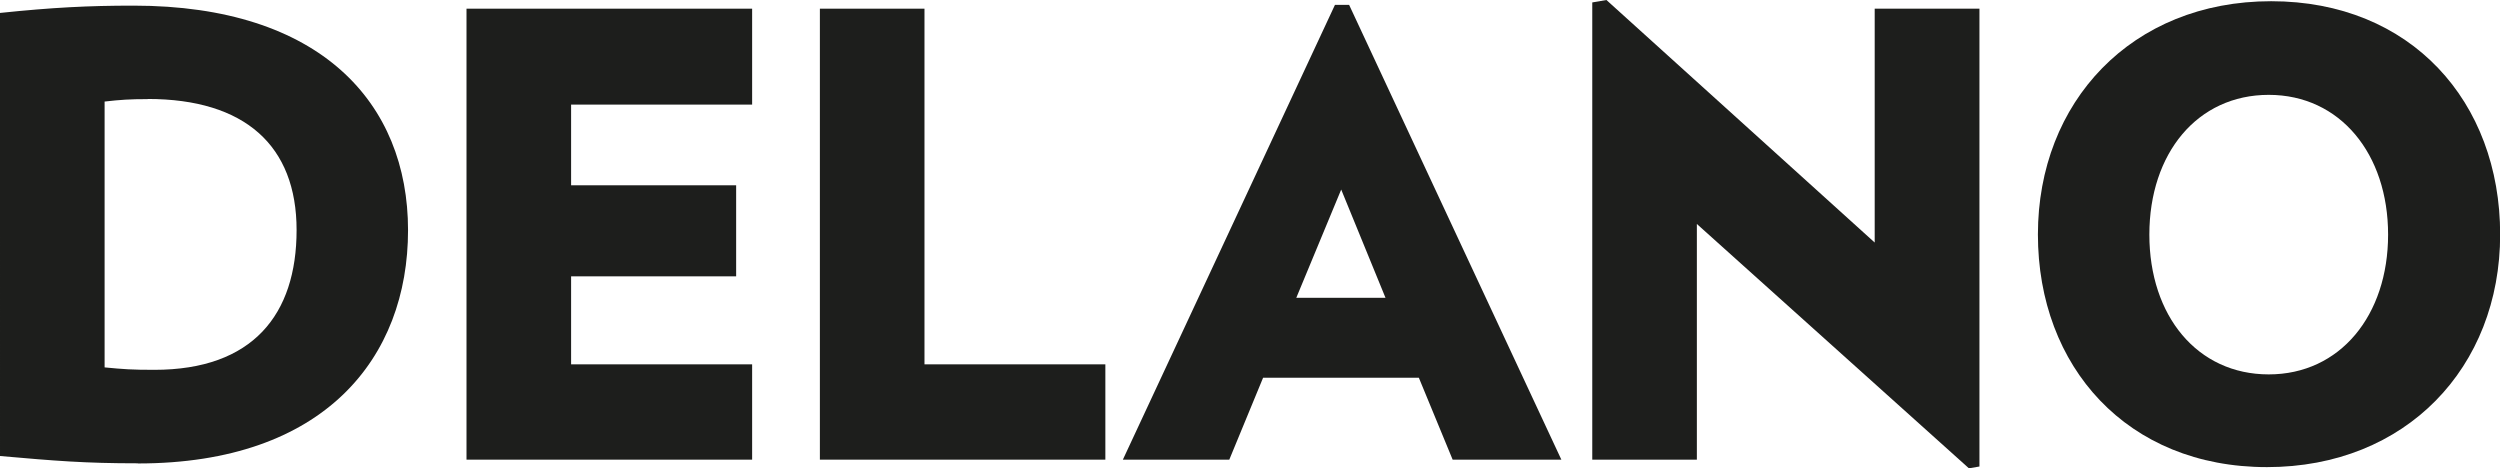
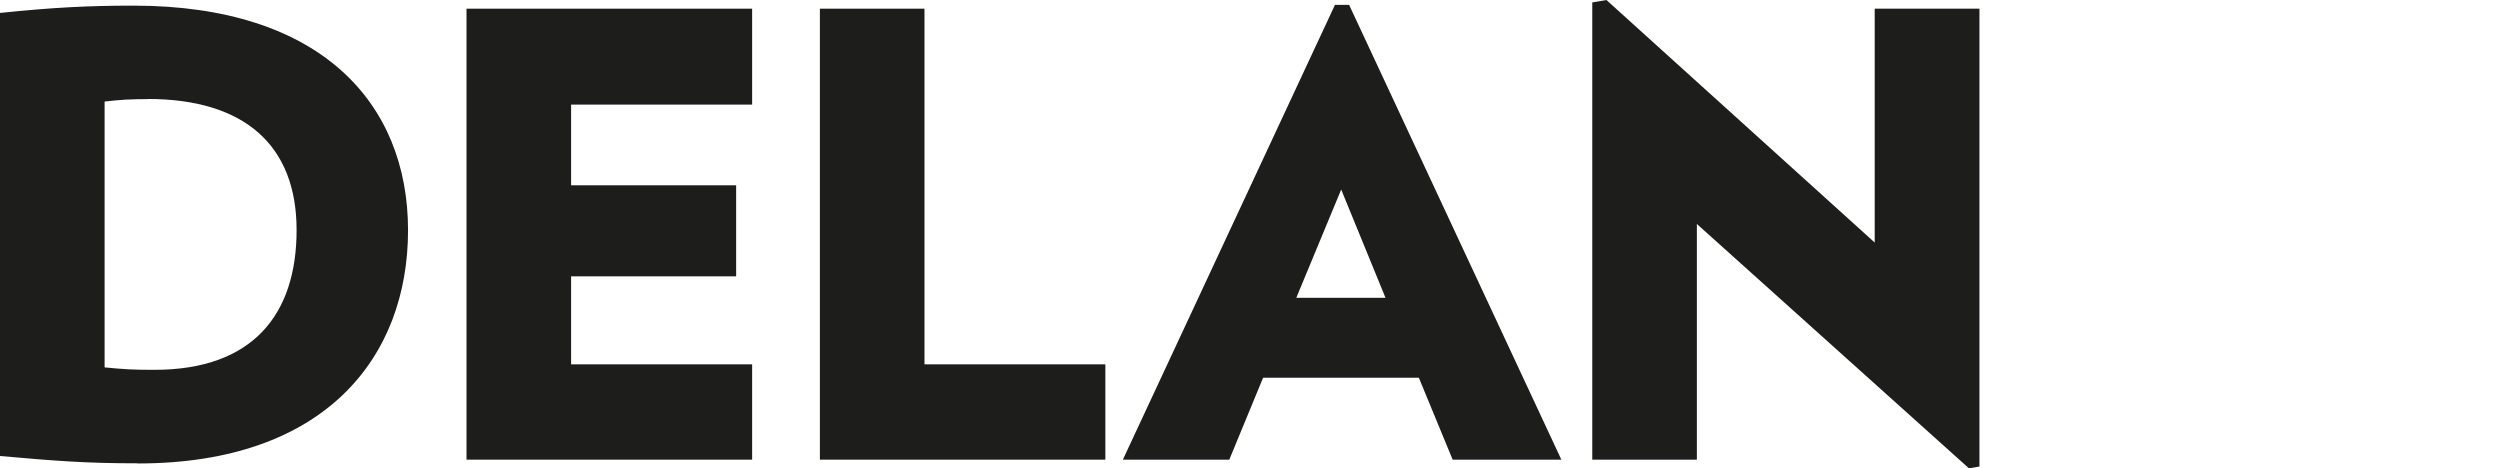
<svg xmlns="http://www.w3.org/2000/svg" id="Layer_1" viewBox="0 0 164.2 30.76">
  <defs>
    <style>.cls-1{fill:#1d1e1c;}</style>
  </defs>
  <path class="cls-1" d="m9.7,6.51c-1.17,0-1.78.04-2.83.16v17.46c1.25.12,1.78.16,3.27.16,6.47,0,9.34-3.64,9.34-9.18s-3.39-8.61-9.78-8.61m-.65,23.93c-3.48,0-5.42-.16-9.05-.48V.85c3.44-.36,5.82-.48,8.77-.48,12.29,0,18.03,6.39,18.03,14.75s-5.46,15.32-17.74,15.32" />
  <polygon class="cls-1" points="30.64 30.19 30.64 .57 49.4 .57 49.4 6.87 37.51 6.87 37.51 12.17 48.35 12.17 48.35 18.15 37.51 18.15 37.51 23.93 49.4 23.93 49.4 30.19 30.64 30.19" />
  <polygon class="cls-1" points="53.85 30.19 53.85 .57 60.72 .57 60.72 23.93 72.6 23.93 72.6 30.19 53.85 30.19" />
  <path class="cls-1" d="m88.09,12.45l-2.95,7.11h5.86l-2.91-7.11Zm7.32,17.74l-2.22-5.38h-10.23l-2.22,5.38h-6.99L87.68.32h.93l13.94,29.87h-7.15Z" />
-   <path class="cls-1" d="m149.01,6.23c-4.69,0-7.84,3.84-7.84,9.18s3.15,9.18,7.84,9.18,7.84-3.88,7.84-9.18-3.15-9.18-7.84-9.18m-.12,24.45c-9.18,0-15.04-6.59-15.04-15.28S139.99.08,149.17.08s15.04,6.59,15.04,15.32-6.18,15.28-15.32,15.28" />
  <polygon class="cls-1" points="105.51 0 104.58 .16 104.58 30.19 111.45 30.19 111.45 14.71 129.32 30.76 130.01 30.64 130.01 .57 123.13 .57 123.13 15.93 105.51 0" />
</svg>